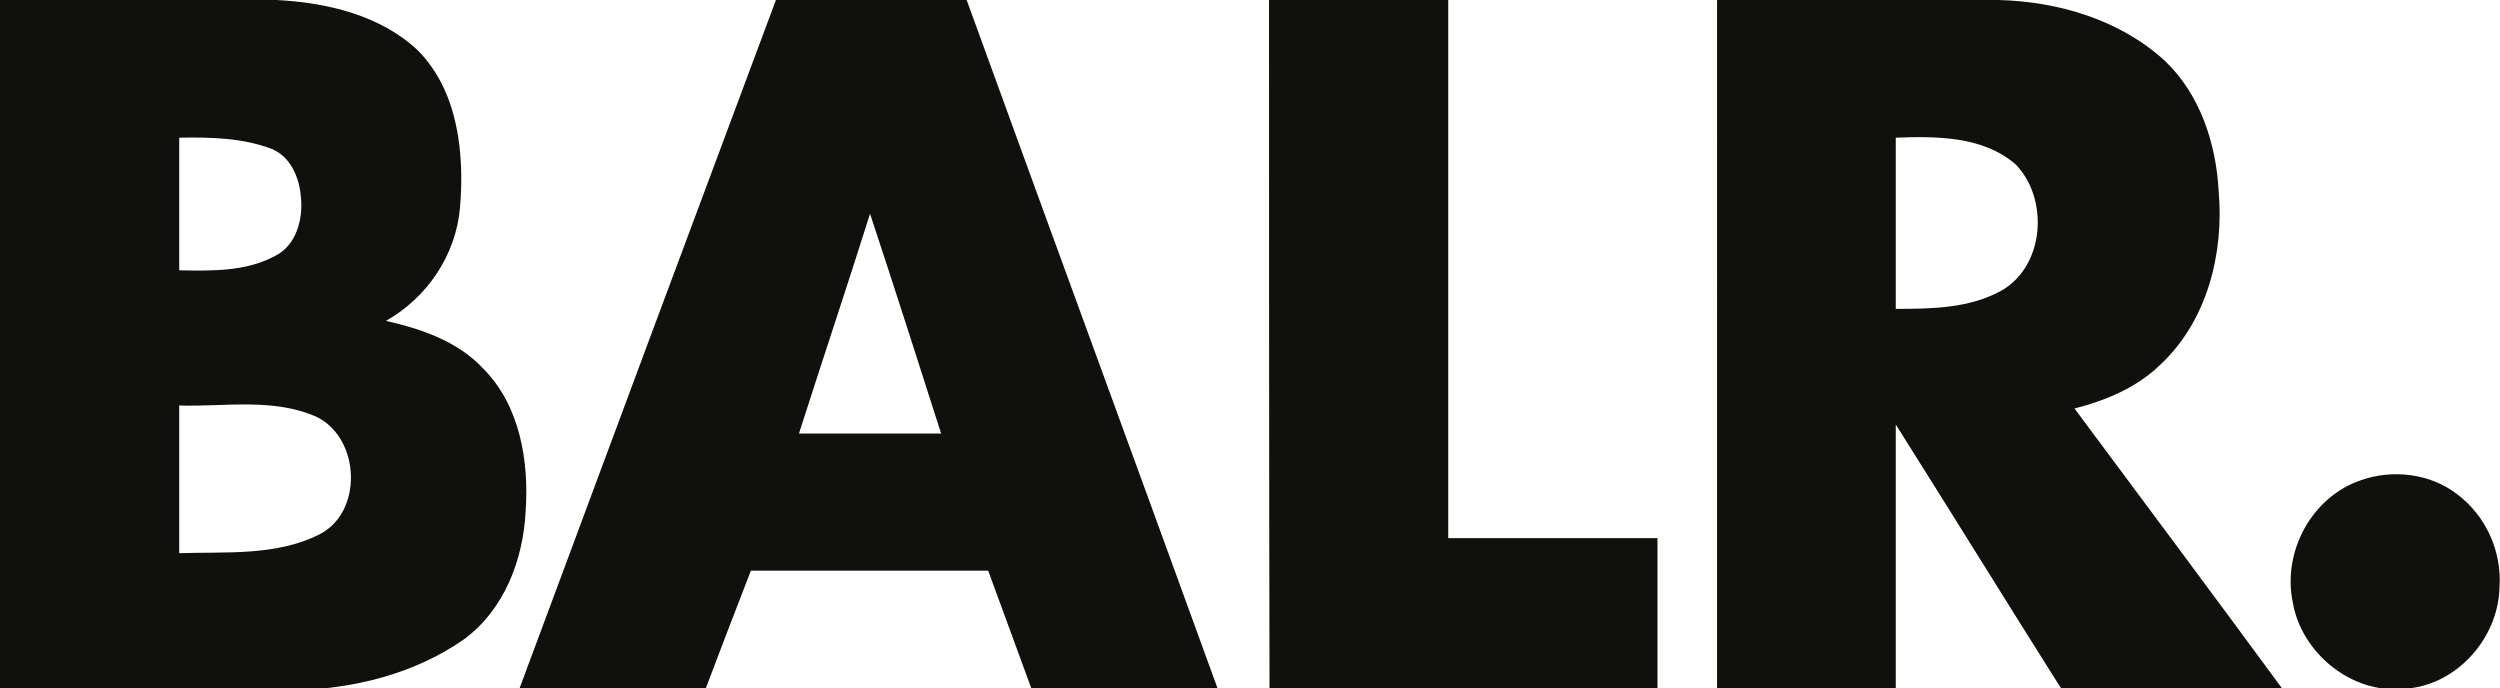
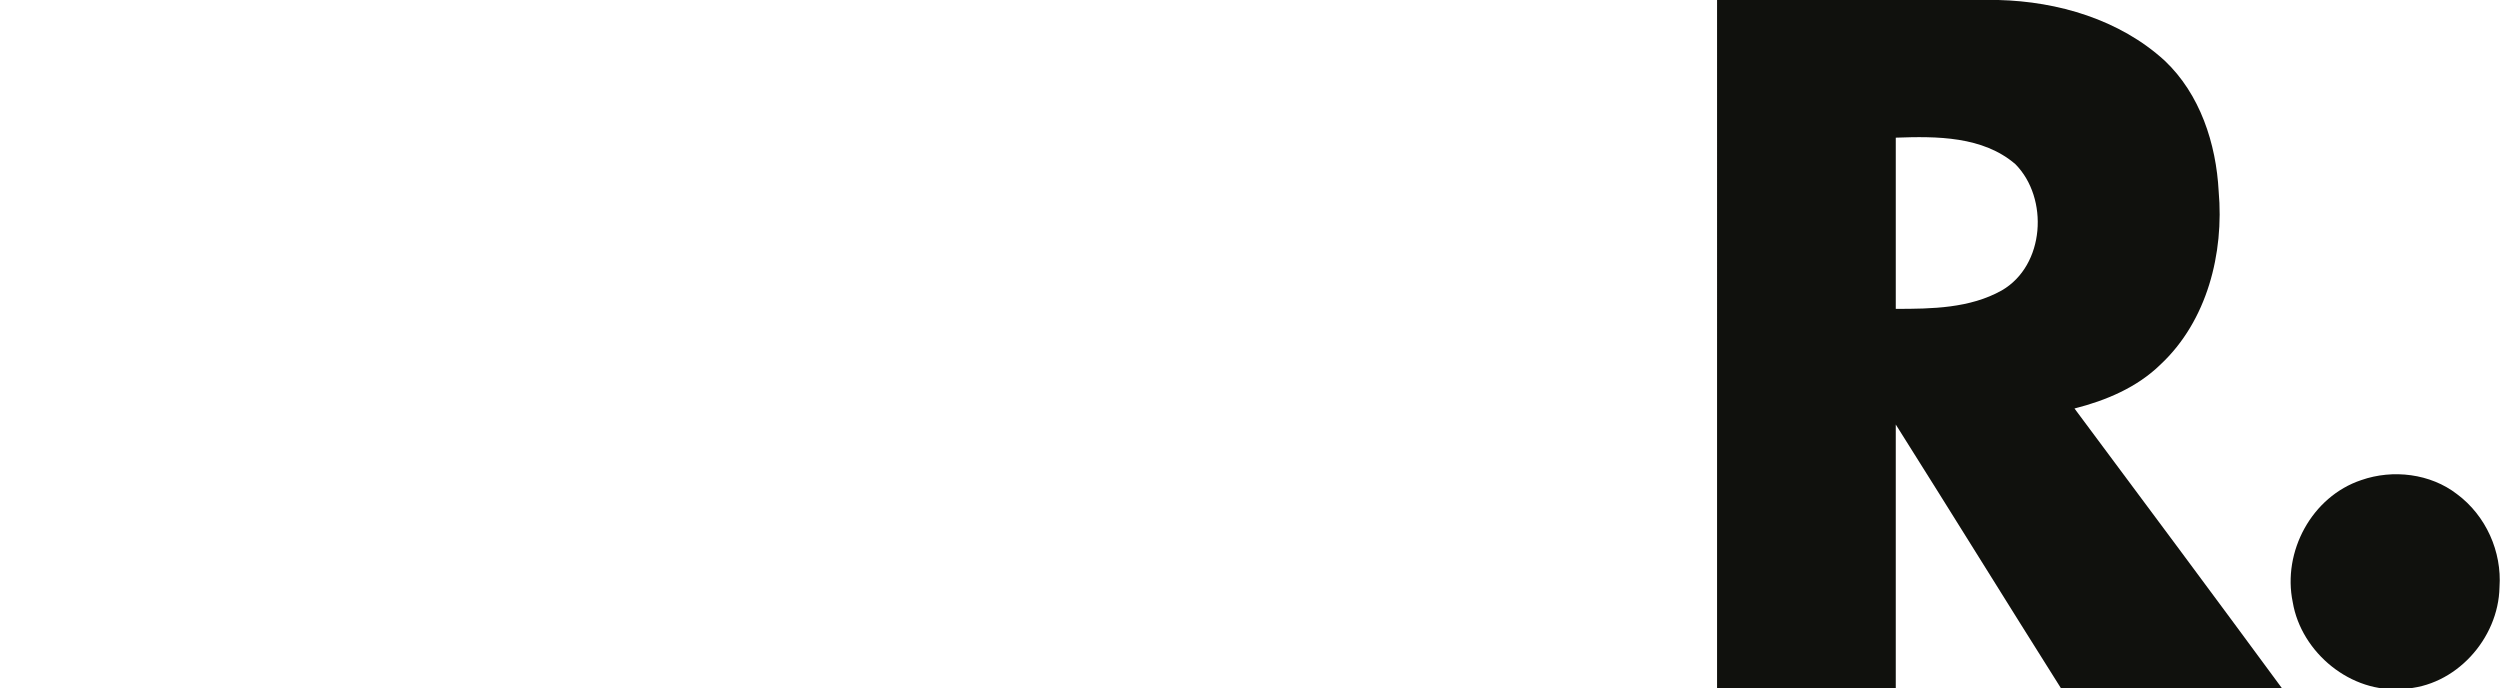
<svg xmlns="http://www.w3.org/2000/svg" version="1.1" id="Layer_1" x="0px" y="0px" viewBox="0 0 499.4 137.5" style="enable-background:new 0 0 499.4 137.5;" xml:space="preserve">
  <style type="text/css">
	.st0{fill:#10110D;}
</style>
  <g id="surface1">
-     <path class="st0" d="M35.8,81c0,9.8,0,19.7,0,29.5c9.3-0.3,19.3,0.6,27.9-3.7c8.9-4.4,8.3-19.2-0.4-23.5   C54.6,79.4,44.9,81.3,35.8,81 M35.8,27.5c0,8.8,0,17.7,0,26.5c6.5,0.1,13.3,0.3,19.2-2.9c4.2-2.1,5.6-7.4,5.1-11.8   c-0.3-3.8-2-7.9-5.7-9.5C48.5,27.5,42,27.4,35.8,27.5 M0,0c18.4,0,36.8,0,55.2,0C65.2,0.5,76,3,83.5,10.1c8,8.1,9.3,20.5,8.4,31.3   c-0.8,9.5-6.5,18-14.8,22.7c7.1,1.6,14.4,4.1,19.5,9.6c7.3,7.4,9.1,18.5,8.4,28.5c-0.5,9.7-4.3,19.6-12.3,25.5   c-10,7-22.4,10-34.5,10.2c-19.4,0-38.8,0-58.3,0C0,92,0,46,0,0" />
-     <path class="st0" d="M173.8,42.7c-4.6,14.6-9.5,29.2-14.2,43.9c9.5,0,18.9,0,28.4,0C183.3,71.9,178.6,57.2,173.8,42.7 M103.6,138   C120.7,92,137.8,46,155,0c12.7,0,25.4,0,38.1,0c16.7,46,33.6,92,50.3,138c-12.4,0-24.8,0-37.2,0c-2.9-8-5.9-16-8.8-24   c-15.8,0-31.6,0-47.4,0c-3.1,8-6.2,16-9.2,24C128.4,138,116,138,103.6,138" />
-     <path class="st0" d="M253.5,0c11.9,0,23.8,0,35.8,0c0,35.8,0,71.7,0,107.5c13.9,0,27.8,0,41.8,0V138h-77.5   C253.5,92,253.5,46,253.5,0" />
    <path class="st0" d="M378.7,27.5c0,11.4,0,22.8,0,34.2c7.2,0,14.8-0.1,21.2-3.7c8.6-5,9.4-18.4,2.7-25.2   C396.1,27.2,386.9,27.2,378.7,27.5 M343,0c18.8,0,37.5,0,56.2,0c11.9,0.3,24.2,3.9,33.2,12.1c7.1,6.7,10.3,16.6,10.8,26.1   c1.1,12.4-2.3,25.9-11.6,34.6c-4.7,4.6-10.9,7.2-17.2,8.8c14,18.8,28,37.6,41.9,56.5c-13.4,0-26.7,0-40.1,0c-1.4-0.1-3,0.3-4.3-0.3   c-11.1-17.6-22.1-35.4-33.2-53c0,17.8,0,35.6,0,53.4c-11.9,0-23.8,0-35.7,0C343,92,343,46,343,0" />
    <path class="st0" d="M471.7,95.9c6.3-2.2,13.8-1.3,19.1,2.8c5.8,4.3,9,11.5,8.5,18.6c-0.2,10.3-8.8,19.9-19.3,20.3   c-10.3,1-20.3-7.2-22-17.3C455.9,110.2,461.8,99.2,471.7,95.9" />
  </g>
</svg>